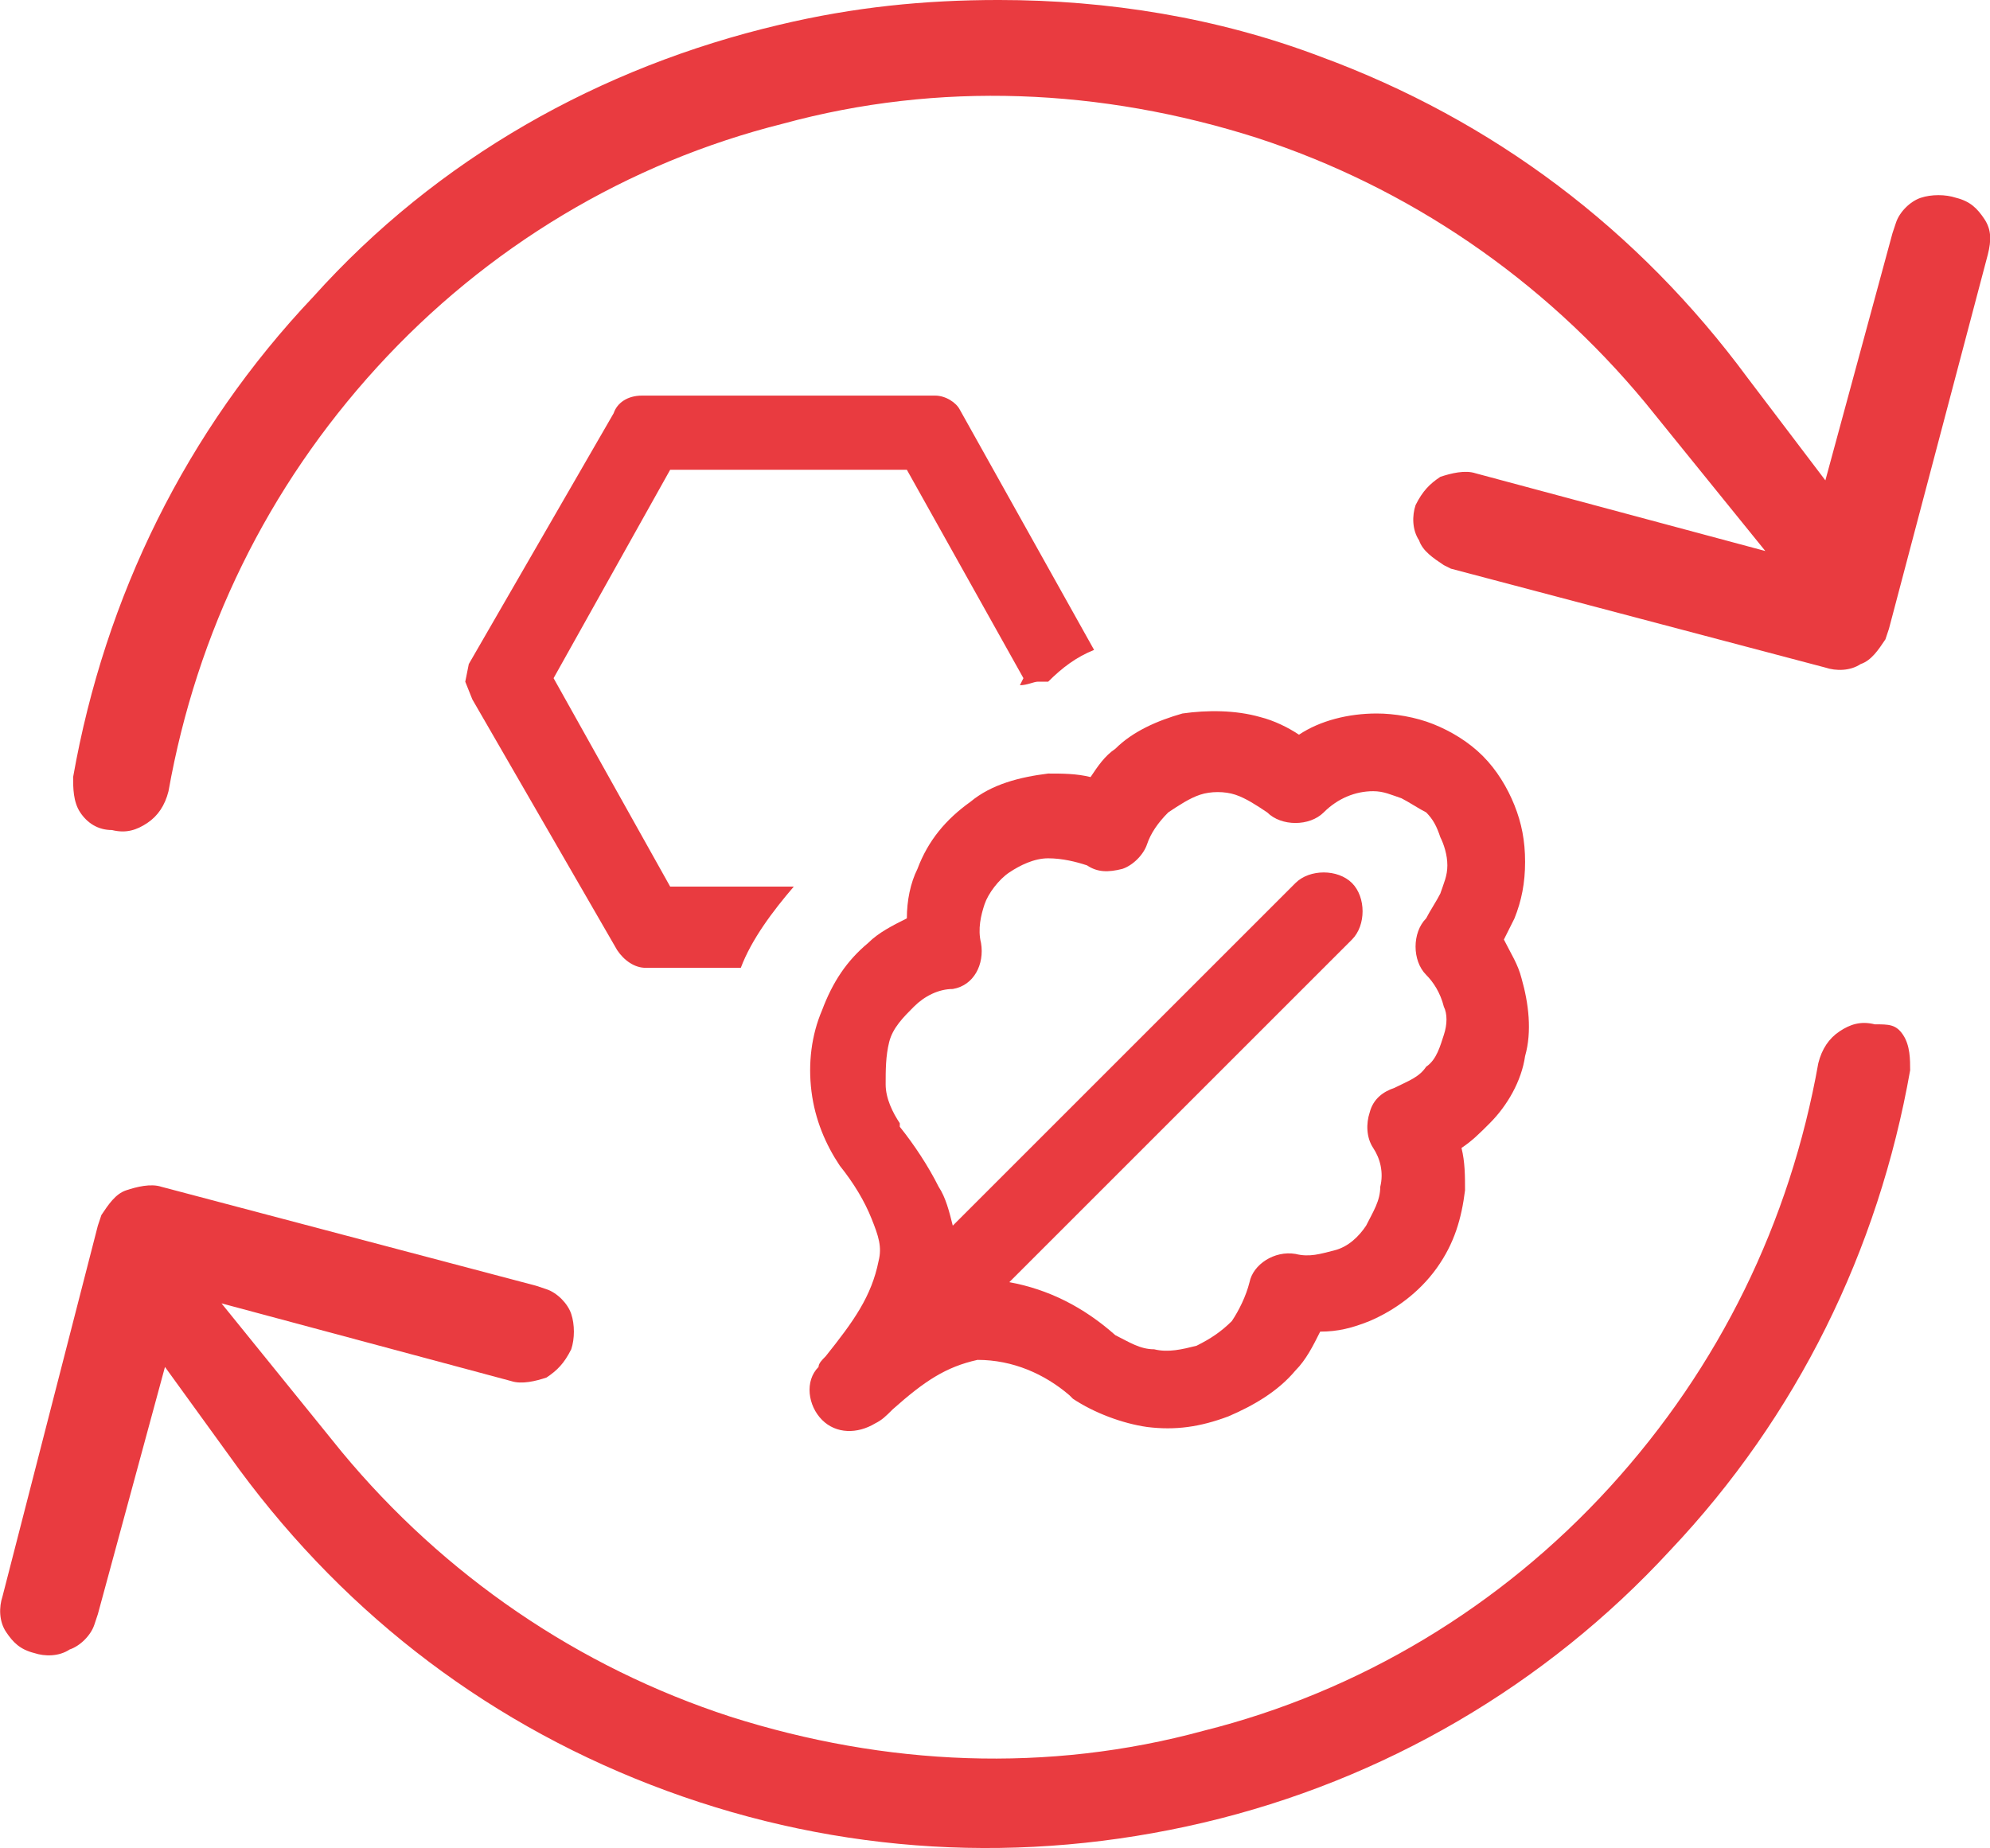
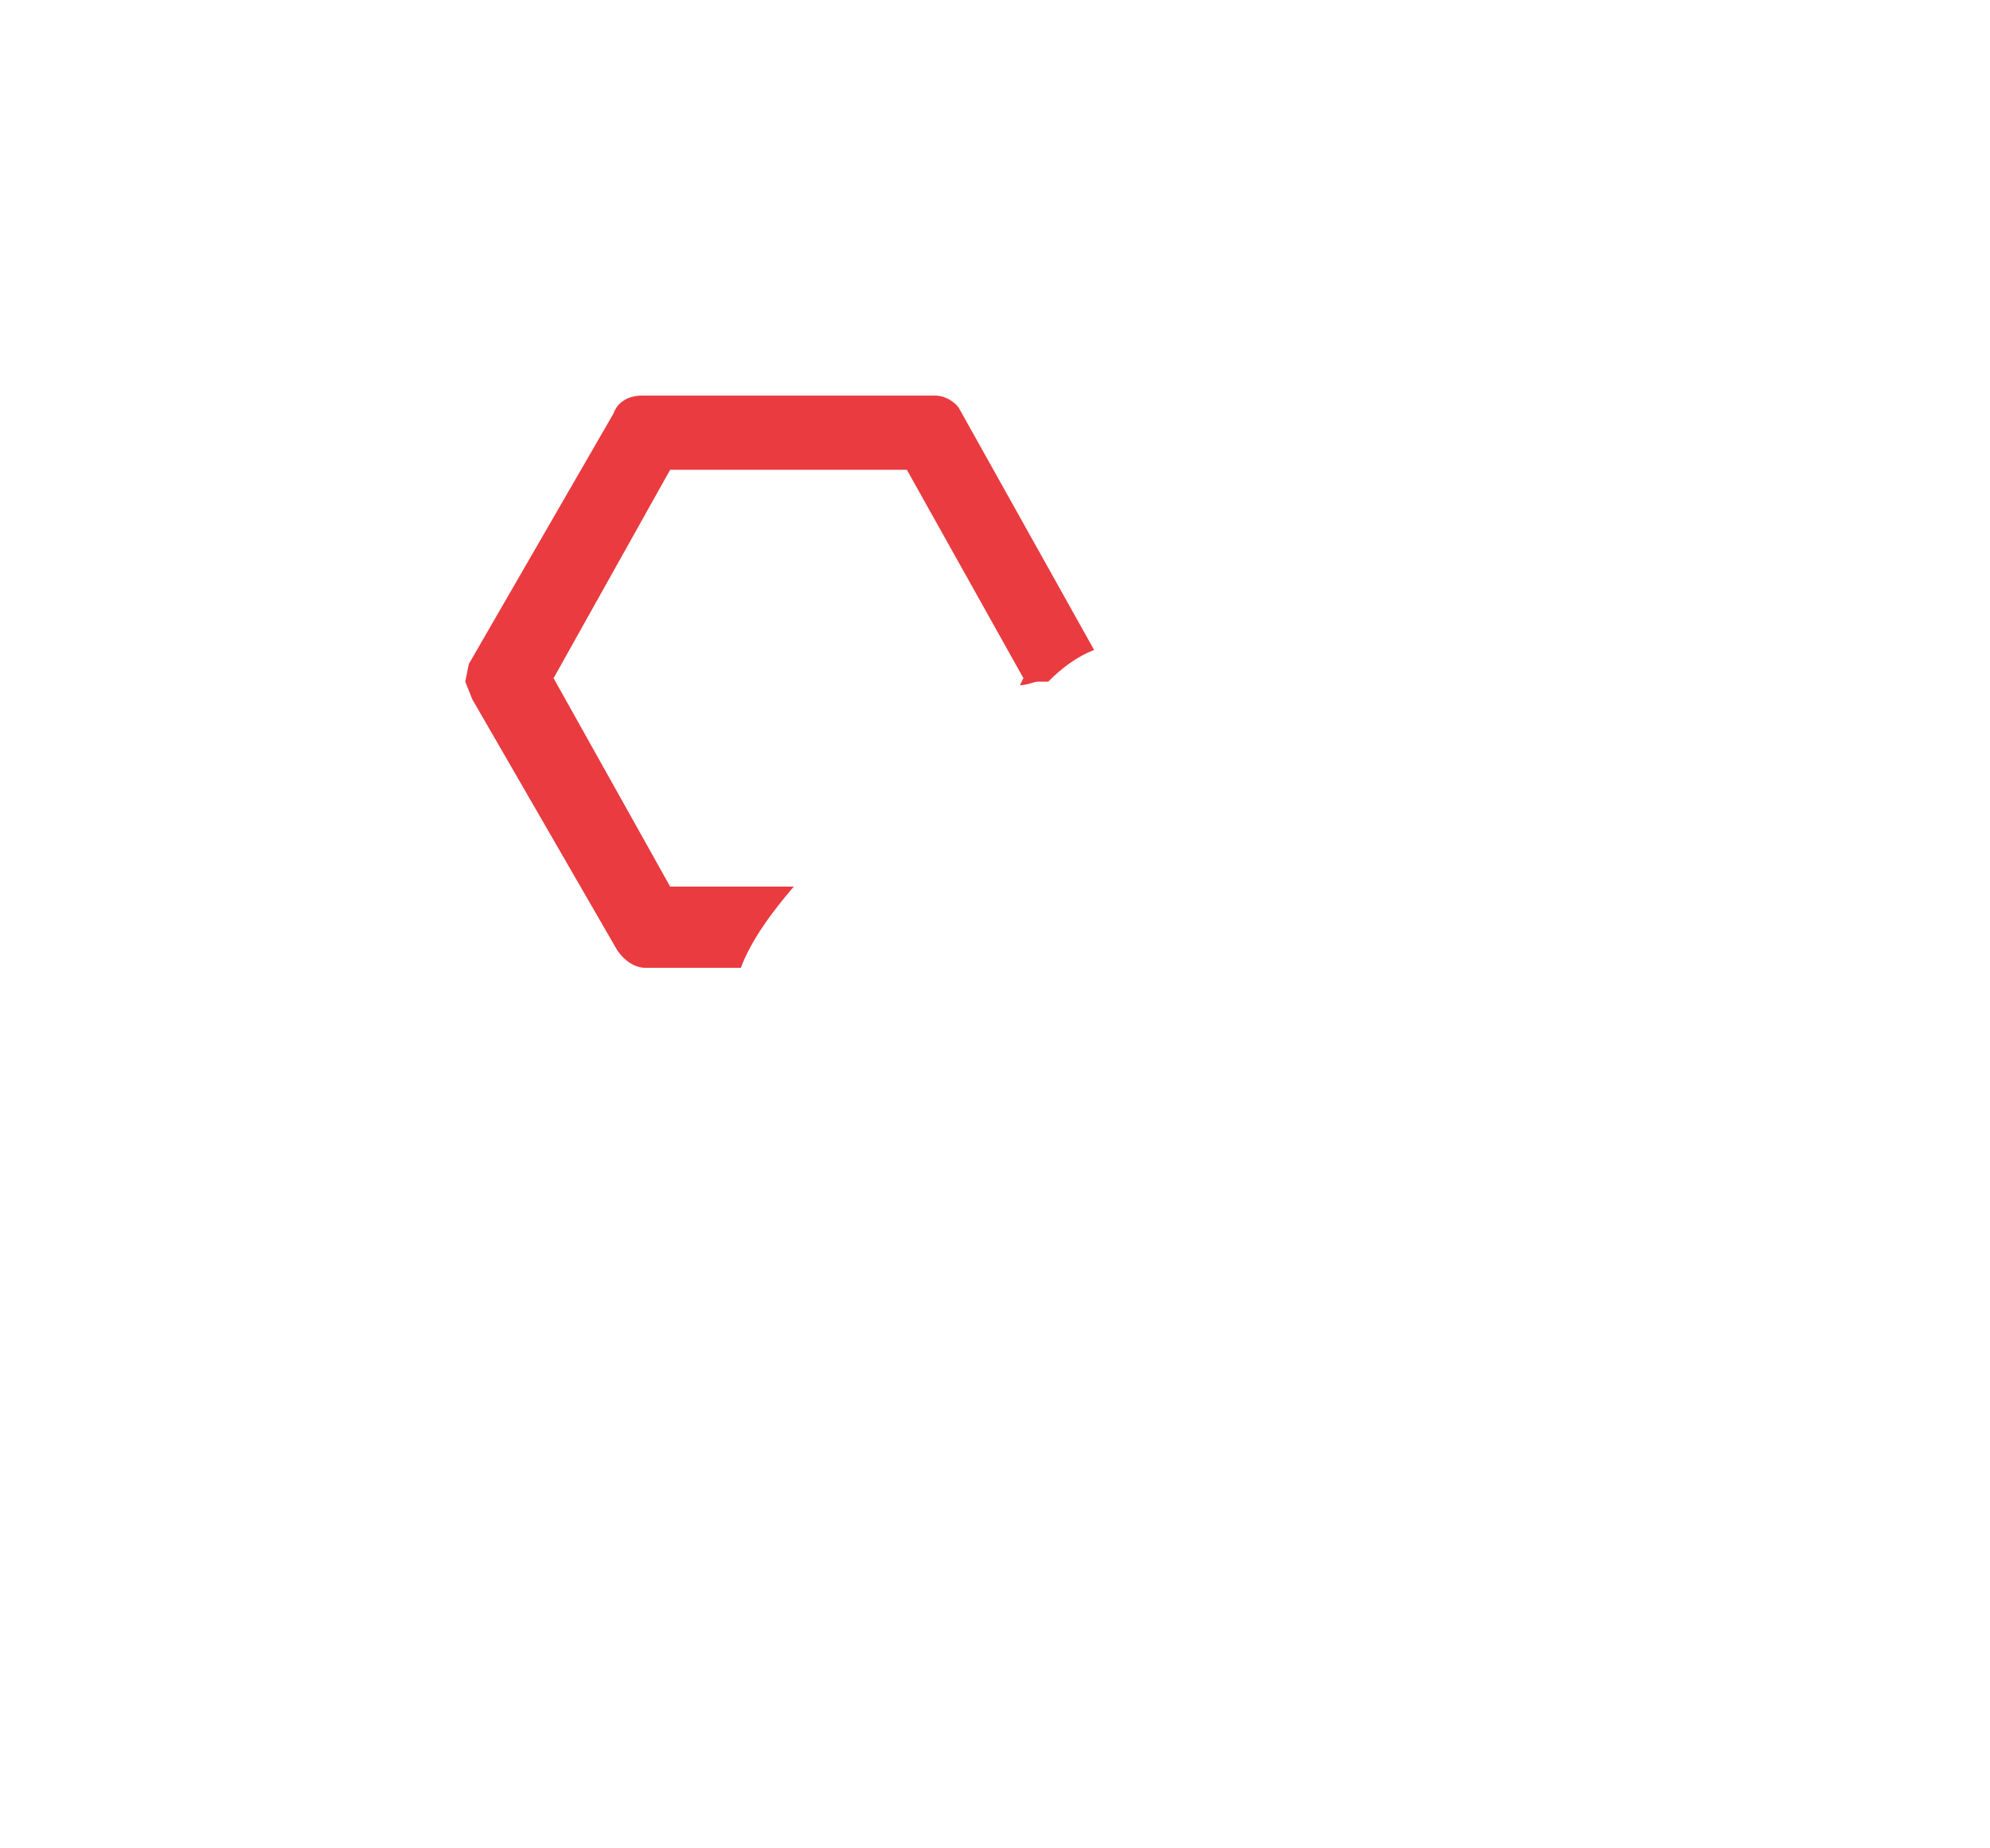
<svg xmlns="http://www.w3.org/2000/svg" xml:space="preserve" style="enable-background:new 0 0 56.33 52.32;" viewBox="0 0 56.33 52.32" y="0px" x="0px" id="Layer_1" version="1.1">
  <style type="text/css">
	.st0{fill-rule:evenodd;clip-rule:evenodd;fill:#E93B40;}
</style>
  <g>
-     <path d="M56.17,6.2c-0.2-0.3-0.4-0.5-0.8-0.6c-0.3-0.1-0.7-0.1-1,0c-0.3,0.1-0.6,0.4-0.7,0.7l-0.1,0.3l-1.9,7l-2.2-2.9   c-3.1-4.2-7.2-7.3-12.1-9.1c-2.9-1.1-6-1.6-9.1-1.6c-2.1,0-4.1,0.2-6.2,0.7c-5.1,1.2-9.7,3.8-13.2,7.7c-3.6,3.8-5.9,8.5-6.8,13.6   c0,0.3,0,0.7,0.2,1c0.2,0.3,0.5,0.5,0.9,0.5c0.4,0.1,0.7,0,1-0.2c0.3-0.2,0.5-0.5,0.6-0.9c0.8-4.5,2.8-8.6,5.9-12   c3.1-3.4,7.1-5.8,11.5-6.9c4.4-1.2,9-1,13.4,0.4c4.3,1.4,8.1,4,11,7.5l3.4,4.2l-8.2-2.2c-0.3-0.1-0.7,0-1,0.1   c-0.3,0.2-0.5,0.4-0.7,0.8c-0.1,0.3-0.1,0.7,0.1,1c0.1,0.3,0.4,0.5,0.7,0.7l0.2,0.1l10.6,2.8c0.3,0.1,0.7,0.1,1-0.1   c0.3-0.1,0.5-0.4,0.7-0.7l0.1-0.3l2.8-10.6C56.37,6.8,56.37,6.5,56.17,6.2z" class="st0" />
-     <path d="M53.07,29c-0.4-0.1-0.7,0-1,0.2c-0.3,0.2-0.5,0.5-0.6,0.9c-0.8,4.5-2.8,8.6-5.9,12c-3.1,3.4-7.1,5.8-11.5,6.9   c-4.4,1.2-9,1-13.4-0.4c-4.3-1.4-8.1-4-11-7.5l-3.4-4.2l8.2,2.2c0.3,0.1,0.7,0,1-0.1c0.3-0.2,0.5-0.4,0.7-0.8c0.1-0.3,0.1-0.7,0-1   s-0.4-0.6-0.7-0.7l-0.3-0.1l-10.6-2.8c-0.3-0.1-0.7,0-1,0.1c-0.3,0.1-0.5,0.4-0.7,0.7l-0.1,0.3l-2.7,10.5c-0.1,0.3-0.1,0.7,0.1,1   s0.4,0.5,0.8,0.6c0.3,0.1,0.7,0.1,1-0.1c0.3-0.1,0.6-0.4,0.7-0.7l0.1-0.3l1.9-7l2.1,2.9c3.1,4.2,7.2,7.3,12.1,9.1   c4.9,1.8,10.1,2.1,15.2,0.9c5.1-1.2,9.7-3.9,13.2-7.7c3.6-3.8,5.9-8.5,6.8-13.6c0-0.3,0-0.7-0.2-1C53.67,29,53.47,29,53.07,29z" class="st0" />
    <path d="M26.47,11.2h-8.3c-0.4,0-0.7,0.2-0.8,0.5l-4.1,7.1l-0.1,0.5l0.2,0.5l4.1,7.1c0.2,0.3,0.5,0.5,0.8,0.5h2.7   c0.3-0.8,0.9-1.6,1.5-2.3h-3.5l-3.3-5.9l3.3-5.9h6.7l3.3,5.9l-0.1,0.2c0.2,0,0.4-0.1,0.5-0.1c0.1,0,0.2,0,0.3,0   c0.4-0.4,0.8-0.7,1.3-0.9l-3.8-6.8C27.07,11.4,26.77,11.2,26.47,11.2z" class="st0" />
-     <path d="M43.17,24.4c0-0.6-0.1-1.1-0.3-1.6s-0.5-1-0.9-1.4c-0.4-0.4-0.9-0.7-1.4-0.9s-1.1-0.3-1.6-0.3   c-0.8,0-1.6,0.2-2.2,0.6c-0.3-0.2-0.7-0.4-1.1-0.5c-0.7-0.2-1.5-0.2-2.2-0.1c-0.7,0.2-1.4,0.5-1.9,1c-0.3,0.2-0.5,0.5-0.7,0.8   c-0.4-0.1-0.8-0.1-1.2-0.1c-0.8,0.1-1.6,0.3-2.2,0.8c-0.7,0.5-1.2,1.1-1.5,1.9c-0.2,0.4-0.3,0.9-0.3,1.4c-0.4,0.2-0.8,0.4-1.1,0.7   c-0.6,0.5-1,1.1-1.3,1.9c-0.3,0.7-0.4,1.5-0.3,2.3c0.1,0.8,0.4,1.5,0.8,2.1c0.4,0.5,0.7,1,0.9,1.5s0.3,0.8,0.2,1.2   c-0.2,1-0.7,1.7-1.5,2.7c-0.1,0.1-0.2,0.2-0.2,0.3c-0.4,0.4-0.3,1.1,0.1,1.5c0.4,0.4,1,0.4,1.5,0.1c0.2-0.1,0.3-0.2,0.5-0.4   c0.9-0.8,1.5-1.2,2.4-1.4c1,0,1.9,0.4,2.6,1l0.1,0.1c0.6,0.4,1.4,0.7,2.1,0.8c0.8,0.1,1.5,0,2.3-0.3c0.7-0.3,1.4-0.7,1.9-1.3   c0.3-0.3,0.5-0.7,0.7-1.1c0.5,0,0.9-0.1,1.4-0.3c0.7-0.3,1.4-0.8,1.9-1.5s0.7-1.4,0.8-2.2c0-0.4,0-0.8-0.1-1.2   c0.3-0.2,0.5-0.4,0.8-0.7c0.5-0.5,0.9-1.2,1-1.9c0.2-0.7,0.1-1.5-0.1-2.2c-0.1-0.4-0.3-0.7-0.5-1.1c0.1-0.2,0.2-0.4,0.3-0.6   C43.07,25.5,43.17,25,43.17,24.4z M40.37,27.6c0.2,0.2,0.4,0.5,0.5,0.9c0.1,0.2,0.1,0.5,0,0.8c-0.1,0.3-0.2,0.7-0.5,0.9   c-0.2,0.3-0.5,0.4-0.9,0.6c-0.3,0.1-0.6,0.3-0.7,0.7c-0.1,0.3-0.1,0.7,0.1,1s0.3,0.7,0.2,1.1c0,0.4-0.2,0.7-0.4,1.1   c-0.2,0.3-0.5,0.6-0.9,0.7c-0.4,0.1-0.7,0.2-1.1,0.1c-0.6-0.1-1.2,0.3-1.3,0.8c-0.1,0.4-0.3,0.8-0.5,1.1c-0.3,0.3-0.6,0.5-1,0.7   c-0.4,0.1-0.8,0.2-1.2,0.1c-0.4,0-0.7-0.2-1.1-0.4c-0.9-0.8-1.9-1.3-3-1.5l9.7-9.7c0.4-0.4,0.4-1.2,0-1.6c-0.4-0.4-1.2-0.4-1.6,0   l-9.7,9.7c-0.1-0.4-0.2-0.8-0.4-1.1c-0.3-0.6-0.7-1.2-1.1-1.7c0,0,0,0,0-0.1c-0.2-0.3-0.4-0.7-0.4-1.1c0-0.4,0-0.8,0.1-1.2   s0.4-0.7,0.7-1s0.7-0.5,1.1-0.5c0.6-0.1,0.9-0.7,0.8-1.3c-0.1-0.4,0-0.8,0.1-1.1c0.1-0.3,0.4-0.7,0.7-0.9c0.3-0.2,0.7-0.4,1.1-0.4   s0.8,0.1,1.1,0.2c0.3,0.2,0.6,0.2,1,0.1c0.3-0.1,0.6-0.4,0.7-0.7c0.1-0.3,0.3-0.6,0.6-0.9c0.3-0.2,0.6-0.4,0.9-0.5s0.7-0.1,1,0   s0.6,0.3,0.9,0.5c0.2,0.2,0.5,0.3,0.8,0.3s0.6-0.1,0.8-0.3c0.4-0.4,0.9-0.6,1.4-0.6c0.3,0,0.5,0.1,0.8,0.2c0.2,0.1,0.5,0.3,0.7,0.4   c0.2,0.2,0.3,0.4,0.4,0.7c0.1,0.2,0.2,0.5,0.2,0.8s-0.1,0.5-0.2,0.8c-0.1,0.2-0.3,0.5-0.4,0.7c-0.2,0.2-0.3,0.5-0.3,0.8   S40.17,27.4,40.37,27.6z" class="st0" />
  </g>
</svg>